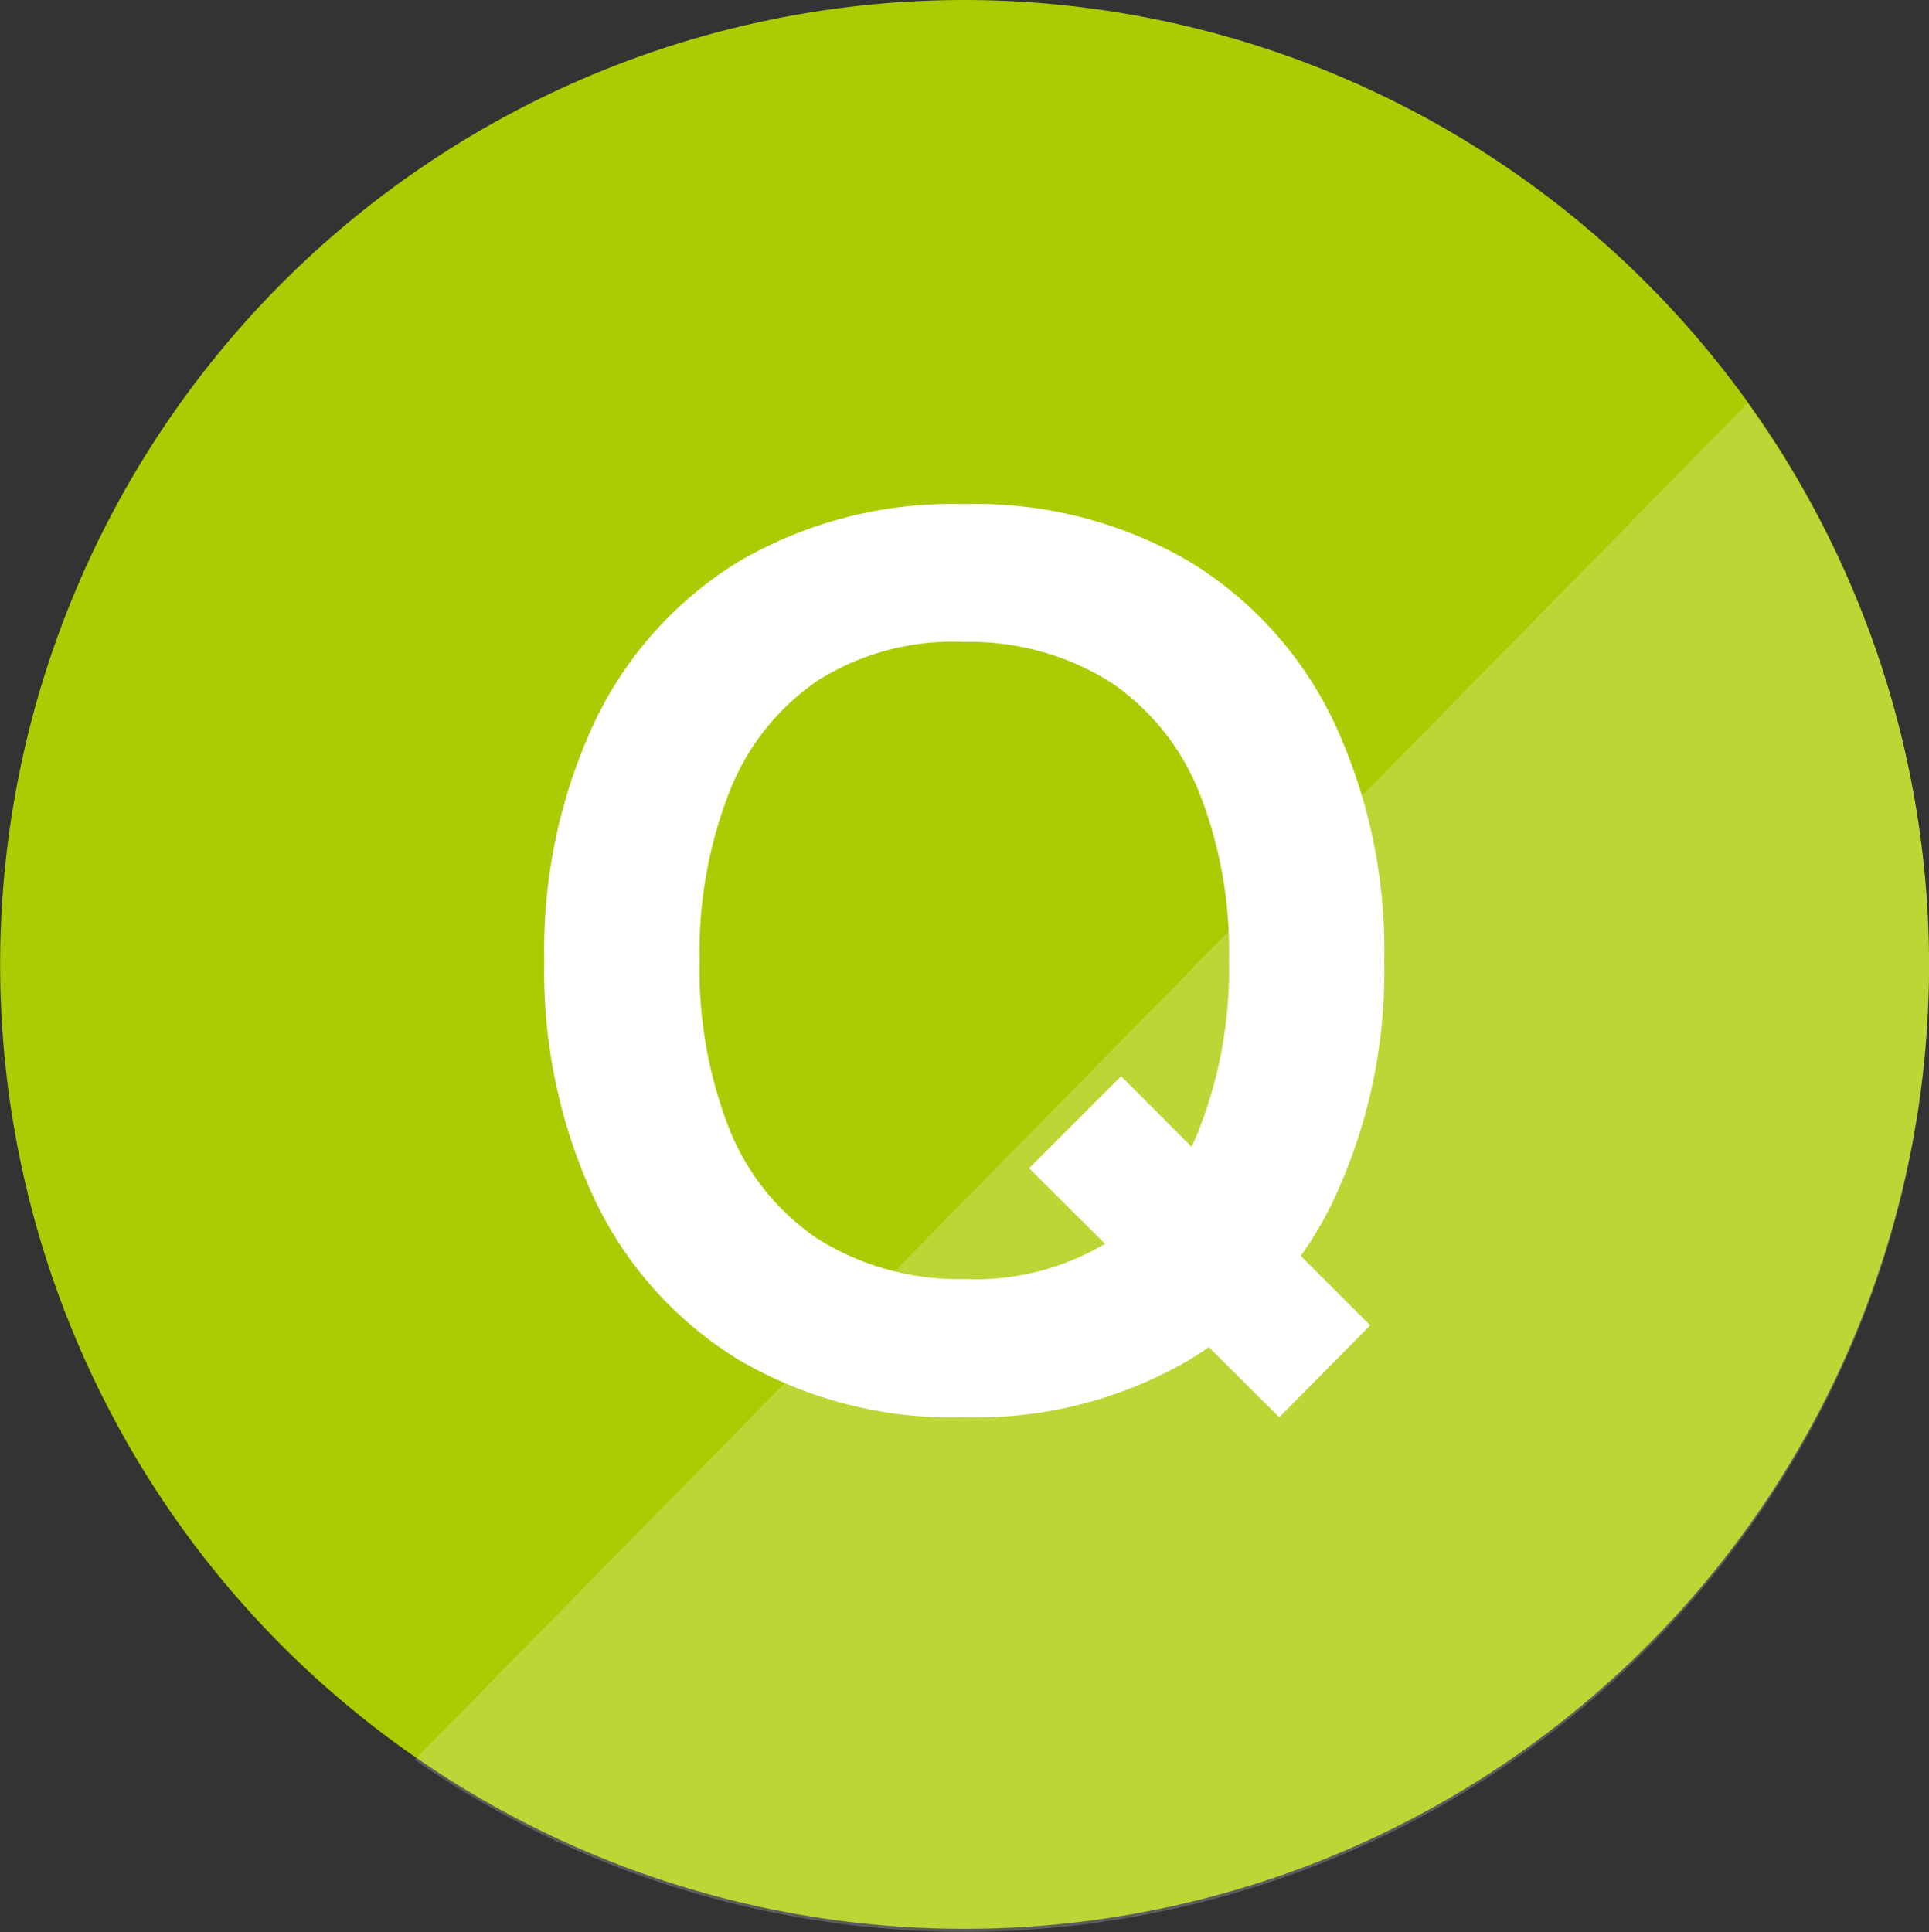
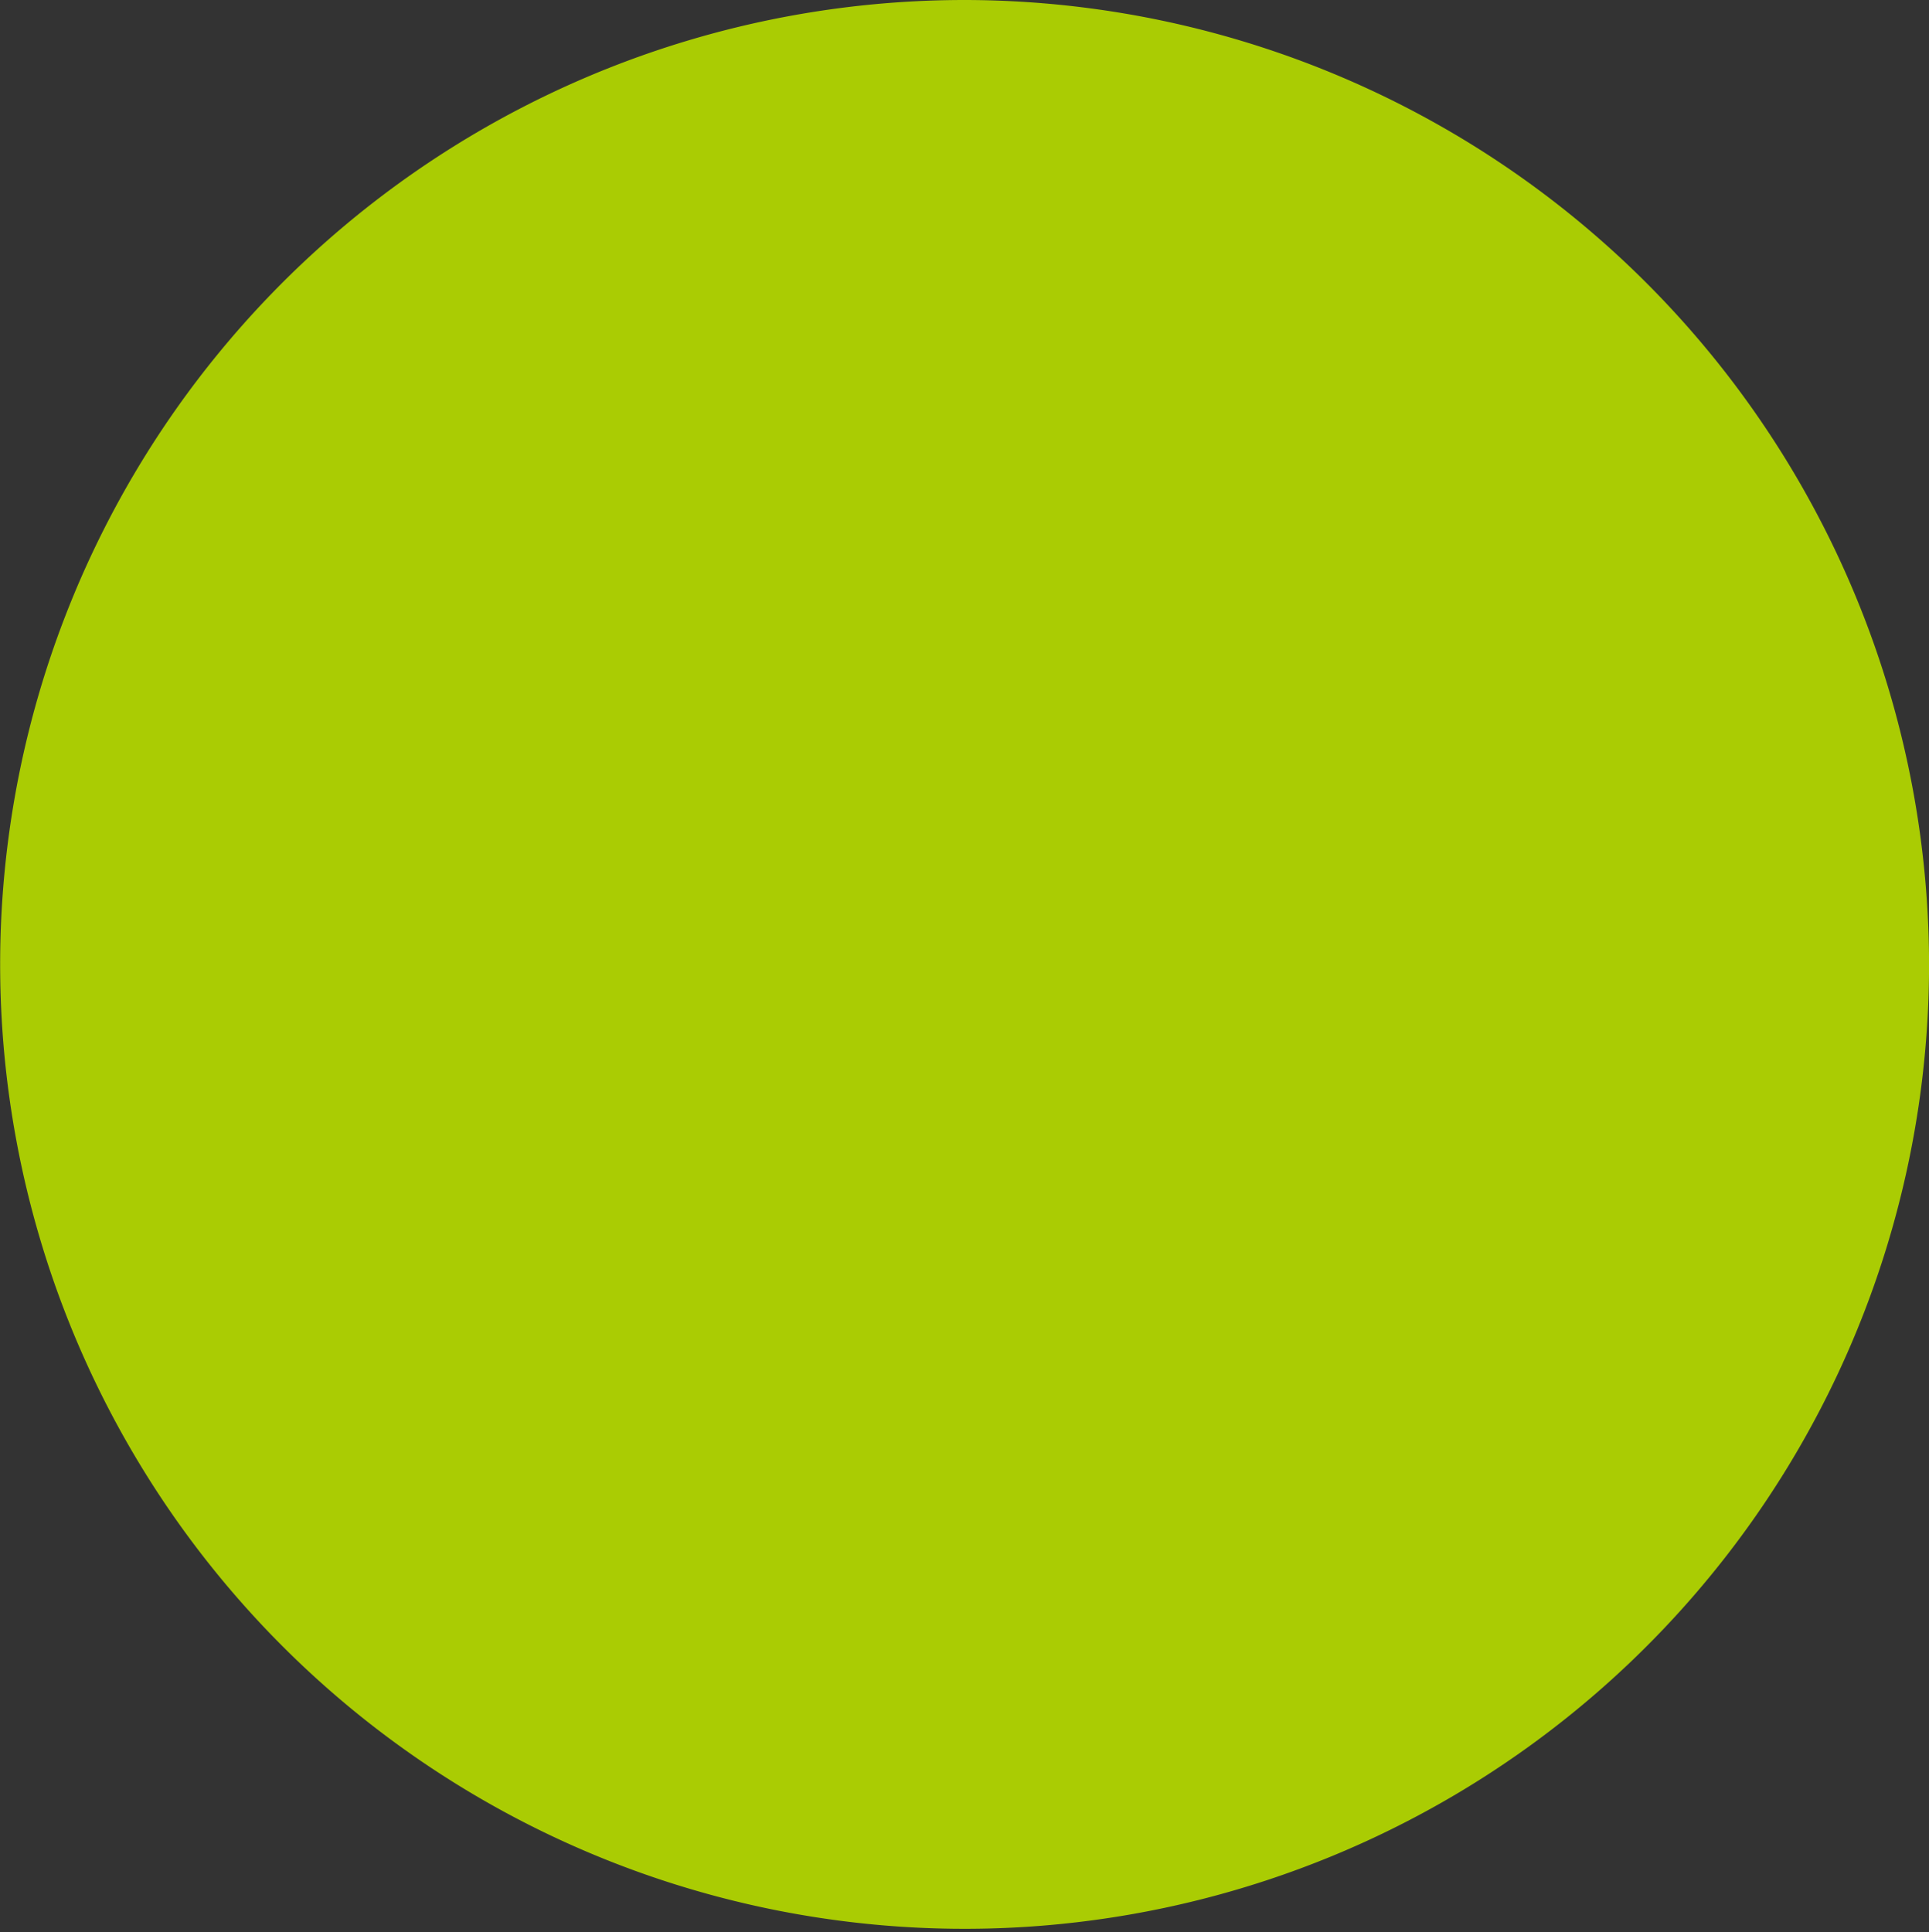
<svg xmlns="http://www.w3.org/2000/svg" width="38.002" height="38.063" viewBox="0 0 38.002 38.063">
  <rect x="0" y="0" width="38.002" height="38.063" fill="#333333" stroke="none" />
  <defs>
    <clipPath id="clip-path">
      <path id="パス_82435" data-name="パス 82435" d="M3272.2,111.57A19,19,0,1,0,3277.761,125,18.874,18.874,0,0,0,3272.2,111.57Z" transform="translate(-2620 4874)" fill="#2391e2" />
    </clipPath>
  </defs>
  <g id="icon_q" transform="translate(-7886.999 -5963.468)">
    <g id="グループ_134344" data-name="グループ 134344" transform="translate(7666 2532)">
      <path id="パス_80423" data-name="パス 80423" d="M4392.342,230.015a19,19,0,1,0,19,19A19.021,19.021,0,0,0,4392.342,230.015Z" transform="translate(-4152.34 3201.453)" fill="#aacc03" />
      <g id="マスクグループ_110013" data-name="マスクグループ 110013" transform="translate(-398.76 -1548.474)" opacity="0.2" clip-path="url(#clip-path)">
-         <path id="パス_82434" data-name="パス 82434" d="M-20504.156-15091.834l-35.252,35.875h37v-35.875Z" transform="translate(21162 20076)" fill="#fff" />
-       </g>
-       <path id="パス_95333" data-name="パス 95333" d="M15.2.36,10.272-4.548,12.084-6.36l4.908,4.908ZM8.988.36A8.327,8.327,0,0,1,4.548-.774,7.458,7.458,0,0,1,1.71-3.936a10.6,10.6,0,0,1-.99-4.7,10.6,10.6,0,0,1,.99-4.7,7.458,7.458,0,0,1,2.838-3.162,8.327,8.327,0,0,1,4.44-1.134,8.358,8.358,0,0,1,4.446,1.134,7.446,7.446,0,0,1,2.844,3.162,10.6,10.6,0,0,1,.99,4.7,10.6,10.6,0,0,1-.99,4.7A7.446,7.446,0,0,1,13.434-.774,8.358,8.358,0,0,1,8.988.36Zm0-2.724a5.011,5.011,0,0,0,2.9-.768,4.74,4.74,0,0,0,1.74-2.2,8.671,8.671,0,0,0,.582-3.312,8.534,8.534,0,0,0-.582-3.294,4.752,4.752,0,0,0-1.74-2.178,5.208,5.208,0,0,0-2.9-.8,4.982,4.982,0,0,0-2.892.768,4.754,4.754,0,0,0-1.734,2.2A8.671,8.671,0,0,0,3.78-8.64a8.613,8.613,0,0,0,.576,3.294A4.715,4.715,0,0,0,6.09-3.168,5.209,5.209,0,0,0,8.988-2.364Z" transform="translate(231.001 3459.031)" fill="#fff" />
+         </g>
    </g>
  </g>
</svg>